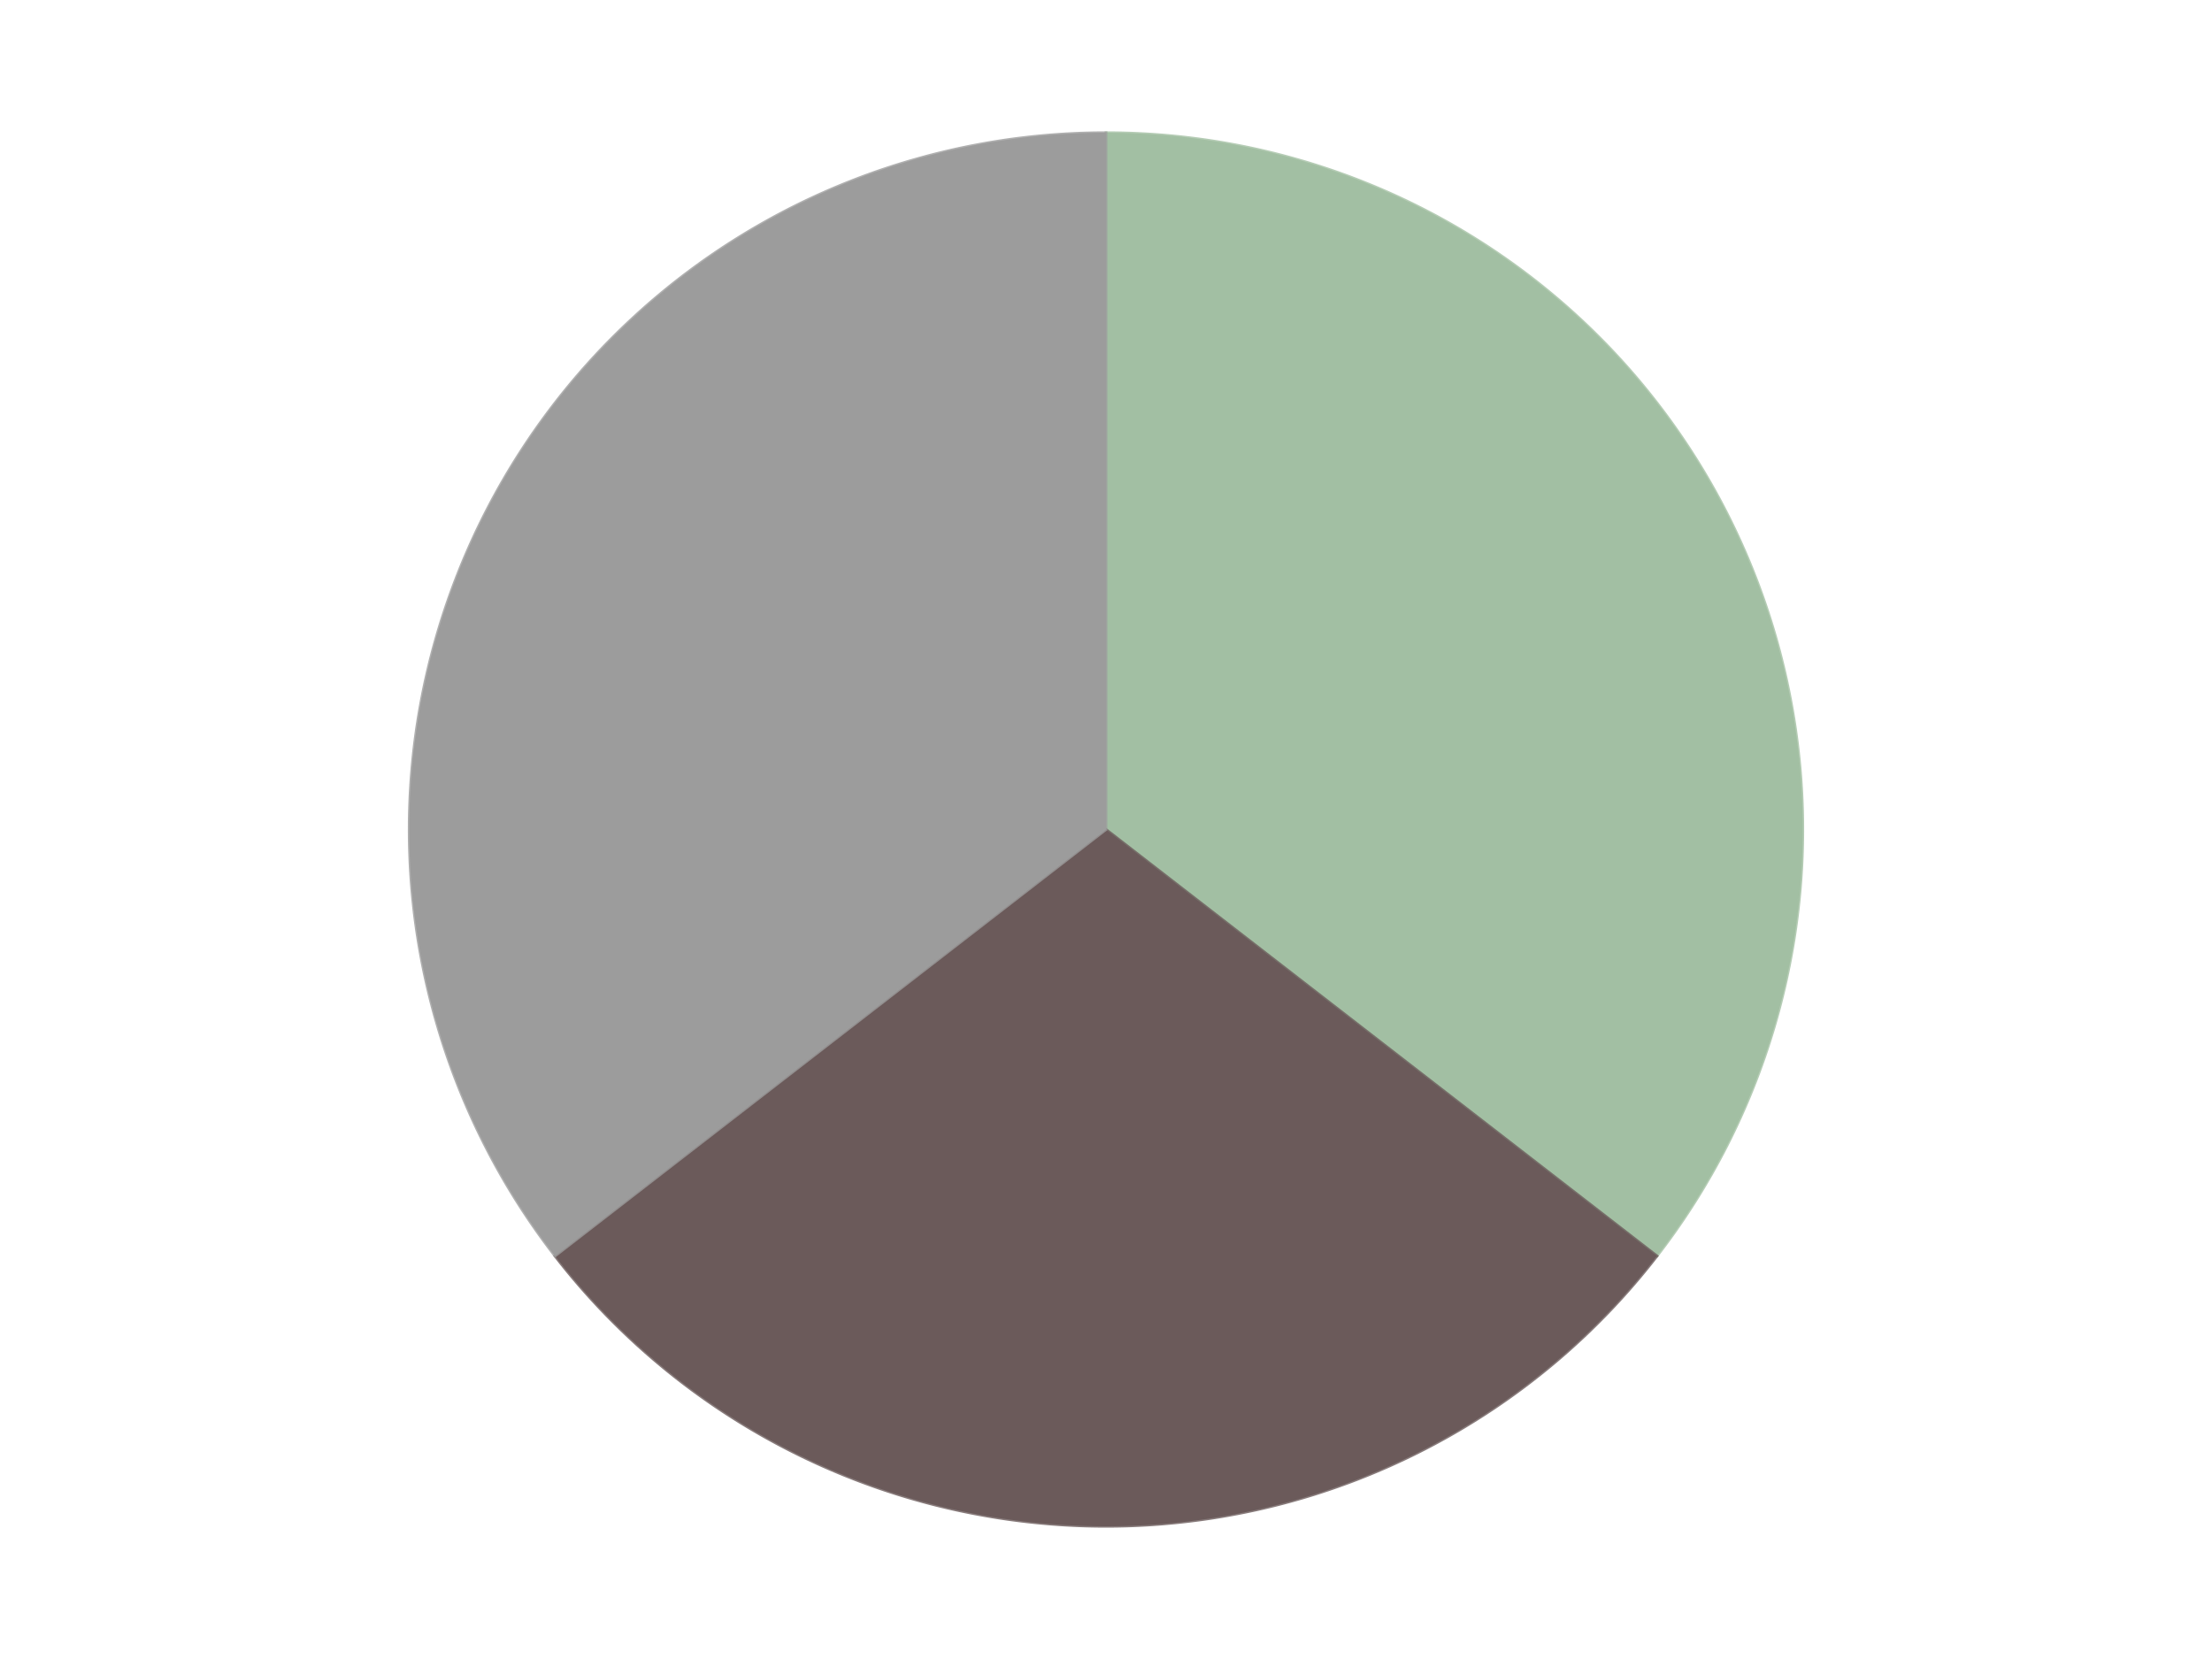
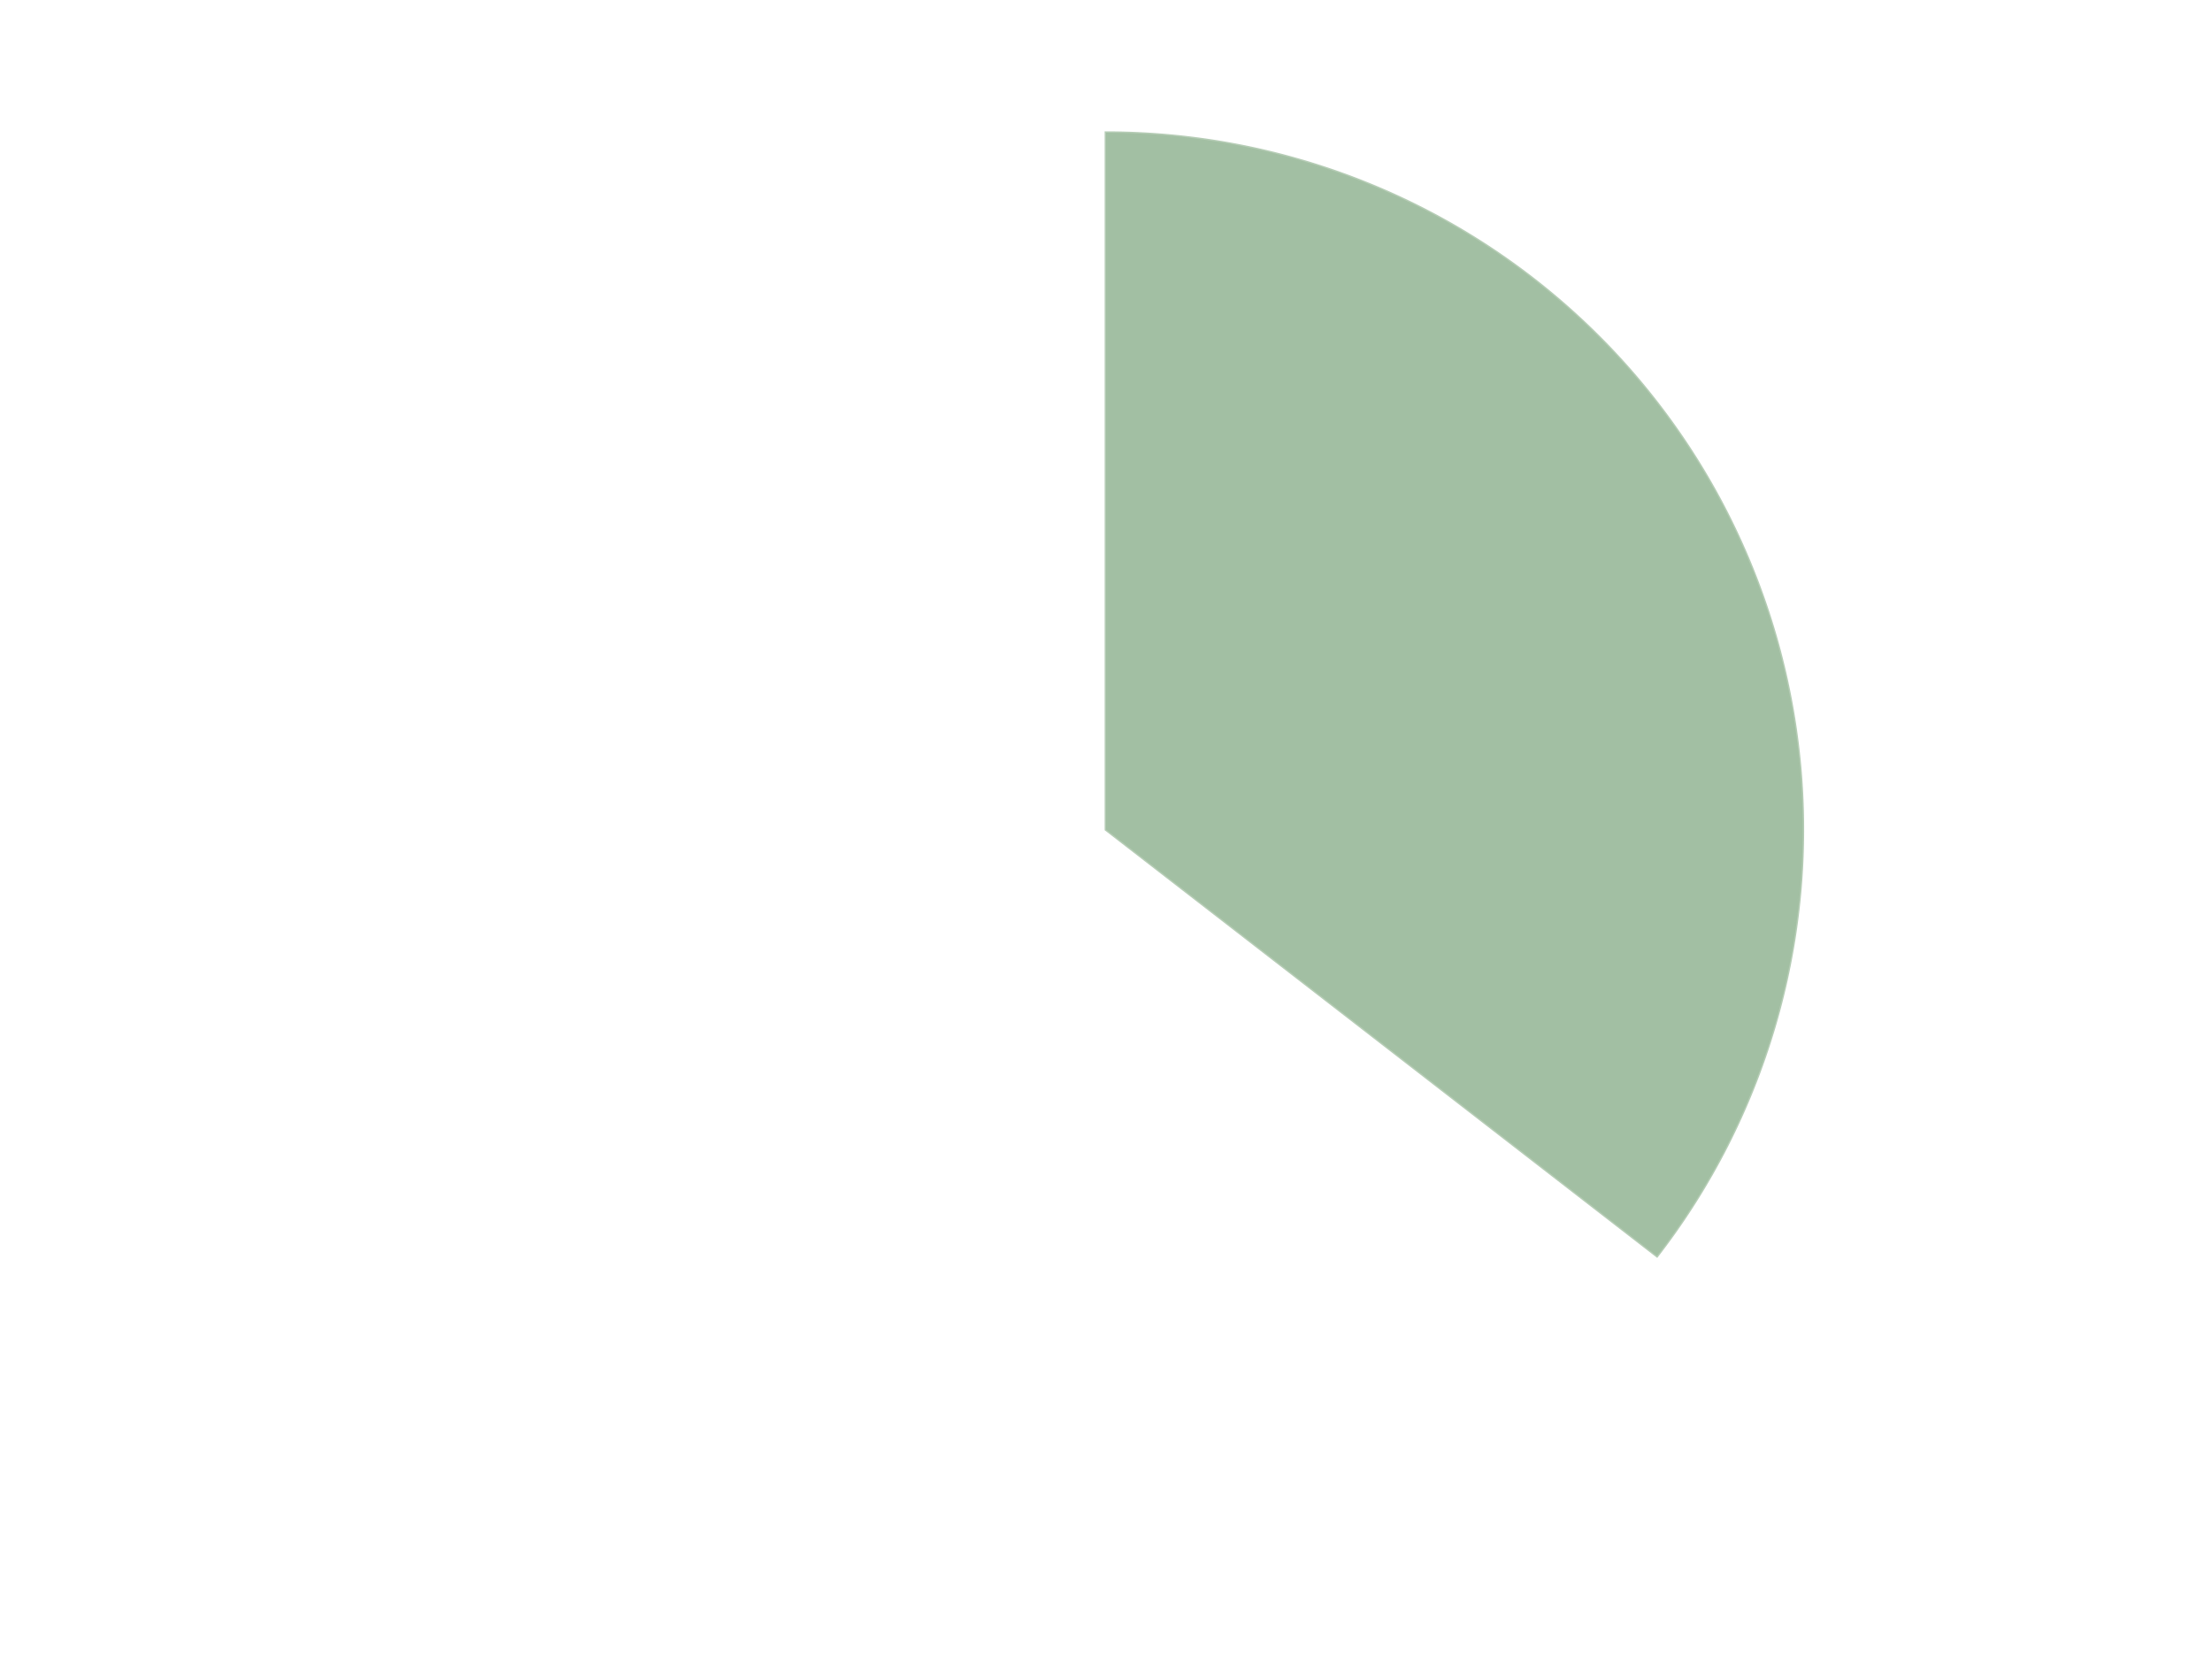
<svg xmlns="http://www.w3.org/2000/svg" xmlns:xlink="http://www.w3.org/1999/xlink" id="chart-b879f285-9c02-4de1-a8be-ab5a531786ed" class="pygal-chart" viewBox="0 0 800 600">
  <defs>
    <style type="text/css">#chart-b879f285-9c02-4de1-a8be-ab5a531786ed{-webkit-user-select:none;-webkit-font-smoothing:antialiased;font-family:Consolas,"Liberation Mono",Menlo,Courier,monospace}#chart-b879f285-9c02-4de1-a8be-ab5a531786ed .title{font-family:Consolas,"Liberation Mono",Menlo,Courier,monospace;font-size:16px}#chart-b879f285-9c02-4de1-a8be-ab5a531786ed .legends .legend text{font-family:Consolas,"Liberation Mono",Menlo,Courier,monospace;font-size:14px}#chart-b879f285-9c02-4de1-a8be-ab5a531786ed .axis text{font-family:Consolas,"Liberation Mono",Menlo,Courier,monospace;font-size:10px}#chart-b879f285-9c02-4de1-a8be-ab5a531786ed .axis text.major{font-family:Consolas,"Liberation Mono",Menlo,Courier,monospace;font-size:10px}#chart-b879f285-9c02-4de1-a8be-ab5a531786ed .text-overlay text.value{font-family:Consolas,"Liberation Mono",Menlo,Courier,monospace;font-size:16px}#chart-b879f285-9c02-4de1-a8be-ab5a531786ed .text-overlay text.label{font-family:Consolas,"Liberation Mono",Menlo,Courier,monospace;font-size:10px}#chart-b879f285-9c02-4de1-a8be-ab5a531786ed .tooltip{font-family:Consolas,"Liberation Mono",Menlo,Courier,monospace;font-size:14px}#chart-b879f285-9c02-4de1-a8be-ab5a531786ed text.no_data{font-family:Consolas,"Liberation Mono",Menlo,Courier,monospace;font-size:64px}
#chart-b879f285-9c02-4de1-a8be-ab5a531786ed{background-color:transparent}#chart-b879f285-9c02-4de1-a8be-ab5a531786ed path,#chart-b879f285-9c02-4de1-a8be-ab5a531786ed line,#chart-b879f285-9c02-4de1-a8be-ab5a531786ed rect,#chart-b879f285-9c02-4de1-a8be-ab5a531786ed circle{-webkit-transition:150ms;-moz-transition:150ms;transition:150ms}#chart-b879f285-9c02-4de1-a8be-ab5a531786ed .graph &gt; .background{fill:transparent}#chart-b879f285-9c02-4de1-a8be-ab5a531786ed .plot &gt; .background{fill:transparent}#chart-b879f285-9c02-4de1-a8be-ab5a531786ed .graph{fill:rgba(0,0,0,.87)}#chart-b879f285-9c02-4de1-a8be-ab5a531786ed text.no_data{fill:rgba(0,0,0,1)}#chart-b879f285-9c02-4de1-a8be-ab5a531786ed .title{fill:rgba(0,0,0,1)}#chart-b879f285-9c02-4de1-a8be-ab5a531786ed .legends .legend text{fill:rgba(0,0,0,.87)}#chart-b879f285-9c02-4de1-a8be-ab5a531786ed .legends .legend:hover text{fill:rgba(0,0,0,1)}#chart-b879f285-9c02-4de1-a8be-ab5a531786ed .axis .line{stroke:rgba(0,0,0,1)}#chart-b879f285-9c02-4de1-a8be-ab5a531786ed .axis .guide.line{stroke:rgba(0,0,0,.54)}#chart-b879f285-9c02-4de1-a8be-ab5a531786ed .axis .major.line{stroke:rgba(0,0,0,.87)}#chart-b879f285-9c02-4de1-a8be-ab5a531786ed .axis text.major{fill:rgba(0,0,0,1)}#chart-b879f285-9c02-4de1-a8be-ab5a531786ed .axis.y .guides:hover .guide.line,#chart-b879f285-9c02-4de1-a8be-ab5a531786ed .line-graph .axis.x .guides:hover .guide.line,#chart-b879f285-9c02-4de1-a8be-ab5a531786ed .stackedline-graph .axis.x .guides:hover .guide.line,#chart-b879f285-9c02-4de1-a8be-ab5a531786ed .xy-graph .axis.x .guides:hover .guide.line{stroke:rgba(0,0,0,1)}#chart-b879f285-9c02-4de1-a8be-ab5a531786ed .axis .guides:hover text{fill:rgba(0,0,0,1)}#chart-b879f285-9c02-4de1-a8be-ab5a531786ed .reactive{fill-opacity:1.0;stroke-opacity:.8;stroke-width:1}#chart-b879f285-9c02-4de1-a8be-ab5a531786ed .ci{stroke:rgba(0,0,0,.87)}#chart-b879f285-9c02-4de1-a8be-ab5a531786ed .reactive.active,#chart-b879f285-9c02-4de1-a8be-ab5a531786ed .active .reactive{fill-opacity:0.6;stroke-opacity:.9;stroke-width:4}#chart-b879f285-9c02-4de1-a8be-ab5a531786ed .ci .reactive.active{stroke-width:1.5}#chart-b879f285-9c02-4de1-a8be-ab5a531786ed .series text{fill:rgba(0,0,0,1)}#chart-b879f285-9c02-4de1-a8be-ab5a531786ed .tooltip rect{fill:transparent;stroke:rgba(0,0,0,1);-webkit-transition:opacity 150ms;-moz-transition:opacity 150ms;transition:opacity 150ms}#chart-b879f285-9c02-4de1-a8be-ab5a531786ed .tooltip .label{fill:rgba(0,0,0,.87)}#chart-b879f285-9c02-4de1-a8be-ab5a531786ed .tooltip .label{fill:rgba(0,0,0,.87)}#chart-b879f285-9c02-4de1-a8be-ab5a531786ed .tooltip .legend{font-size:.8em;fill:rgba(0,0,0,.54)}#chart-b879f285-9c02-4de1-a8be-ab5a531786ed .tooltip .x_label{font-size:.6em;fill:rgba(0,0,0,1)}#chart-b879f285-9c02-4de1-a8be-ab5a531786ed .tooltip .xlink{font-size:.5em;text-decoration:underline}#chart-b879f285-9c02-4de1-a8be-ab5a531786ed .tooltip .value{font-size:1.5em}#chart-b879f285-9c02-4de1-a8be-ab5a531786ed .bound{font-size:.5em}#chart-b879f285-9c02-4de1-a8be-ab5a531786ed .max-value{font-size:.75em;fill:rgba(0,0,0,.54)}#chart-b879f285-9c02-4de1-a8be-ab5a531786ed .map-element{fill:transparent;stroke:rgba(0,0,0,.54) !important}#chart-b879f285-9c02-4de1-a8be-ab5a531786ed .map-element .reactive{fill-opacity:inherit;stroke-opacity:inherit}#chart-b879f285-9c02-4de1-a8be-ab5a531786ed .color-0,#chart-b879f285-9c02-4de1-a8be-ab5a531786ed .color-0 a:visited{stroke:#F44336;fill:#F44336}#chart-b879f285-9c02-4de1-a8be-ab5a531786ed .color-1,#chart-b879f285-9c02-4de1-a8be-ab5a531786ed .color-1 a:visited{stroke:#3F51B5;fill:#3F51B5}#chart-b879f285-9c02-4de1-a8be-ab5a531786ed .color-2,#chart-b879f285-9c02-4de1-a8be-ab5a531786ed .color-2 a:visited{stroke:#009688;fill:#009688}#chart-b879f285-9c02-4de1-a8be-ab5a531786ed .text-overlay .color-0 text{fill:black}#chart-b879f285-9c02-4de1-a8be-ab5a531786ed .text-overlay .color-1 text{fill:black}#chart-b879f285-9c02-4de1-a8be-ab5a531786ed .text-overlay .color-2 text{fill:black}
#chart-b879f285-9c02-4de1-a8be-ab5a531786ed text.no_data{text-anchor:middle}#chart-b879f285-9c02-4de1-a8be-ab5a531786ed .guide.line{fill:none}#chart-b879f285-9c02-4de1-a8be-ab5a531786ed .centered{text-anchor:middle}#chart-b879f285-9c02-4de1-a8be-ab5a531786ed .title{text-anchor:middle}#chart-b879f285-9c02-4de1-a8be-ab5a531786ed .legends .legend text{fill-opacity:1}#chart-b879f285-9c02-4de1-a8be-ab5a531786ed .axis.x text{text-anchor:middle}#chart-b879f285-9c02-4de1-a8be-ab5a531786ed .axis.x:not(.web) text[transform]{text-anchor:start}#chart-b879f285-9c02-4de1-a8be-ab5a531786ed .axis.x:not(.web) text[transform].backwards{text-anchor:end}#chart-b879f285-9c02-4de1-a8be-ab5a531786ed .axis.y text{text-anchor:end}#chart-b879f285-9c02-4de1-a8be-ab5a531786ed .axis.y text[transform].backwards{text-anchor:start}#chart-b879f285-9c02-4de1-a8be-ab5a531786ed .axis.y2 text{text-anchor:start}#chart-b879f285-9c02-4de1-a8be-ab5a531786ed .axis.y2 text[transform].backwards{text-anchor:end}#chart-b879f285-9c02-4de1-a8be-ab5a531786ed .axis .guide.line{stroke-dasharray:4,4;stroke:black}#chart-b879f285-9c02-4de1-a8be-ab5a531786ed .axis .major.guide.line{stroke-dasharray:6,6;stroke:black}#chart-b879f285-9c02-4de1-a8be-ab5a531786ed .horizontal .axis.y .guide.line,#chart-b879f285-9c02-4de1-a8be-ab5a531786ed .horizontal .axis.y2 .guide.line,#chart-b879f285-9c02-4de1-a8be-ab5a531786ed .vertical .axis.x .guide.line{opacity:0}#chart-b879f285-9c02-4de1-a8be-ab5a531786ed .horizontal .axis.always_show .guide.line,#chart-b879f285-9c02-4de1-a8be-ab5a531786ed .vertical .axis.always_show .guide.line{opacity:1 !important}#chart-b879f285-9c02-4de1-a8be-ab5a531786ed .axis.y .guides:hover .guide.line,#chart-b879f285-9c02-4de1-a8be-ab5a531786ed .axis.y2 .guides:hover .guide.line,#chart-b879f285-9c02-4de1-a8be-ab5a531786ed .axis.x .guides:hover .guide.line{opacity:1}#chart-b879f285-9c02-4de1-a8be-ab5a531786ed .axis .guides:hover text{opacity:1}#chart-b879f285-9c02-4de1-a8be-ab5a531786ed .nofill{fill:none}#chart-b879f285-9c02-4de1-a8be-ab5a531786ed .subtle-fill{fill-opacity:.2}#chart-b879f285-9c02-4de1-a8be-ab5a531786ed .dot{stroke-width:1px;fill-opacity:1;stroke-opacity:1}#chart-b879f285-9c02-4de1-a8be-ab5a531786ed .dot.active{stroke-width:5px}#chart-b879f285-9c02-4de1-a8be-ab5a531786ed .dot.negative{fill:transparent}#chart-b879f285-9c02-4de1-a8be-ab5a531786ed text,#chart-b879f285-9c02-4de1-a8be-ab5a531786ed tspan{stroke:none !important}#chart-b879f285-9c02-4de1-a8be-ab5a531786ed .series text.active{opacity:1}#chart-b879f285-9c02-4de1-a8be-ab5a531786ed .tooltip rect{fill-opacity:.95;stroke-width:.5}#chart-b879f285-9c02-4de1-a8be-ab5a531786ed .tooltip text{fill-opacity:1}#chart-b879f285-9c02-4de1-a8be-ab5a531786ed .showable{visibility:hidden}#chart-b879f285-9c02-4de1-a8be-ab5a531786ed .showable.shown{visibility:visible}#chart-b879f285-9c02-4de1-a8be-ab5a531786ed .gauge-background{fill:rgba(229,229,229,1);stroke:none}#chart-b879f285-9c02-4de1-a8be-ab5a531786ed .bg-lines{stroke:transparent;stroke-width:2px}</style>
    <script type="text/javascript">window.pygal = window.pygal || {};window.pygal.config = window.pygal.config || {};window.pygal.config['b879f285-9c02-4de1-a8be-ab5a531786ed'] = {"allow_interruptions": false, "box_mode": "extremes", "classes": ["pygal-chart"], "css": ["file://style.css", "file://graph.css"], "defs": [], "disable_xml_declaration": false, "dots_size": 2.5, "dynamic_print_values": false, "explicit_size": false, "fill": false, "force_uri_protocol": "https", "formatter": null, "half_pie": false, "height": 600, "include_x_axis": false, "inner_radius": 0, "interpolate": null, "interpolation_parameters": {}, "interpolation_precision": 250, "inverse_y_axis": false, "js": ["//kozea.github.io/pygal.js/2.0.x/pygal-tooltips.min.js"], "legend_at_bottom": false, "legend_at_bottom_columns": null, "legend_box_size": 12, "logarithmic": false, "margin": 20, "margin_bottom": null, "margin_left": null, "margin_right": null, "margin_top": null, "max_scale": 16, "min_scale": 4, "missing_value_fill_truncation": "x", "no_data_text": "No data", "no_prefix": false, "order_min": null, "pretty_print": false, "print_labels": false, "print_values": false, "print_values_position": "center", "print_zeroes": true, "range": null, "rounded_bars": null, "secondary_range": null, "show_dots": true, "show_legend": false, "show_minor_x_labels": true, "show_minor_y_labels": true, "show_only_major_dots": false, "show_x_guides": false, "show_x_labels": true, "show_y_guides": true, "show_y_labels": true, "spacing": 10, "stack_from_top": false, "strict": false, "stroke": true, "stroke_style": null, "style": {"background": "transparent", "ci_colors": [], "colors": ["#F44336", "#3F51B5", "#009688", "#FFC107", "#FF5722", "#9C27B0", "#03A9F4", "#8BC34A", "#FF9800", "#E91E63", "#2196F3", "#4CAF50", "#FFEB3B", "#673AB7", "#00BCD4", "#CDDC39", "#9E9E9E", "#607D8B"], "dot_opacity": "1", "font_family": "Consolas, \"Liberation Mono\", Menlo, Courier, monospace", "foreground": "rgba(0, 0, 0, .87)", "foreground_strong": "rgba(0, 0, 0, 1)", "foreground_subtle": "rgba(0, 0, 0, .54)", "guide_stroke_color": "black", "guide_stroke_dasharray": "4,4", "label_font_family": "Consolas, \"Liberation Mono\", Menlo, Courier, monospace", "label_font_size": 10, "legend_font_family": "Consolas, \"Liberation Mono\", Menlo, Courier, monospace", "legend_font_size": 14, "major_guide_stroke_color": "black", "major_guide_stroke_dasharray": "6,6", "major_label_font_family": "Consolas, \"Liberation Mono\", Menlo, Courier, monospace", "major_label_font_size": 10, "no_data_font_family": "Consolas, \"Liberation Mono\", Menlo, Courier, monospace", "no_data_font_size": 64, "opacity": "1.0", "opacity_hover": "0.6", "plot_background": "transparent", "stroke_opacity": ".8", "stroke_opacity_hover": ".9", "stroke_width": "1", "stroke_width_hover": "4", "title_font_family": "Consolas, \"Liberation Mono\", Menlo, Courier, monospace", "title_font_size": 16, "tooltip_font_family": "Consolas, \"Liberation Mono\", Menlo, Courier, monospace", "tooltip_font_size": 14, "transition": "150ms", "value_background": "rgba(229, 229, 229, 1)", "value_colors": [], "value_font_family": "Consolas, \"Liberation Mono\", Menlo, Courier, monospace", "value_font_size": 16, "value_label_font_family": "Consolas, \"Liberation Mono\", Menlo, Courier, monospace", "value_label_font_size": 10}, "title": null, "tooltip_border_radius": 0, "tooltip_fancy_mode": true, "truncate_label": null, "truncate_legend": null, "width": 800, "x_label_rotation": 0, "x_labels": null, "x_labels_major": null, "x_labels_major_count": null, "x_labels_major_every": null, "x_title": null, "xrange": null, "y_label_rotation": 0, "y_labels": null, "y_labels_major": null, "y_labels_major_count": null, "y_labels_major_every": null, "y_title": null, "zero": 0, "legends": ["Sand Green", "Dark Gray", "Light Gray"]}</script>
    <script type="text/javascript" xlink:href="https://kozea.github.io/pygal.js/2.0.x/pygal-tooltips.min.js" />
  </defs>
  <title>Pygal</title>
  <g class="graph pie-graph vertical">
-     <rect x="0" y="0" width="800" height="600" class="background" />
    <g transform="translate(20, 20)" class="plot">
-       <rect x="0" y="0" width="760" height="560" class="background" />
      <g class="series serie-0 color-0">
        <g class="slices">
          <g class="slice" style="fill: #A2BFA3; stroke: #A2BFA3">
            <path d="M380 28 A252 252 0 0 1 579.275 434.251 L380 280 A0 0 0 0 0 380 280 z" class="slice reactive tooltip-trigger" />
            <desc class="value">11</desc>
            <desc class="x centered">493.1233719859134</desc>
            <desc class="y centered">224.51033690373808</desc>
          </g>
        </g>
      </g>
      <g class="series serie-1 color-1">
        <g class="slices">
          <g class="slice" style="fill: #6B5A5A; stroke: #6B5A5A">
-             <path d="M579.275 434.251 A252 252 0 0 1 180.725 434.251 L380 280 A0 0 0 0 0 380 280 z" class="slice reactive tooltip-trigger" />
            <desc class="value">9</desc>
            <desc class="x centered">380.0</desc>
            <desc class="y centered">406.0</desc>
          </g>
        </g>
      </g>
      <g class="series serie-2 color-2">
        <g class="slices">
          <g class="slice" style="fill: #9C9C9C; stroke: #9C9C9C">
-             <path d="M180.725 434.251 A252 252 0 0 1 380 28 L380 280 A0 0 0 0 0 380 280 z" class="slice reactive tooltip-trigger" />
            <desc class="value">11</desc>
            <desc class="x centered">266.8766280140866</desc>
            <desc class="y centered">224.51033690373802</desc>
          </g>
        </g>
      </g>
    </g>
    <g class="titles" />
    <g transform="translate(20, 20)" class="plot overlay">
      <g class="series serie-0 color-0" />
      <g class="series serie-1 color-1" />
      <g class="series serie-2 color-2" />
    </g>
    <g transform="translate(20, 20)" class="plot text-overlay">
      <g class="series serie-0 color-0" />
      <g class="series serie-1 color-1" />
      <g class="series serie-2 color-2" />
    </g>
    <g transform="translate(20, 20)" class="plot tooltip-overlay">
      <g transform="translate(0 0)" style="opacity: 0" class="tooltip">
-         <rect rx="0" ry="0" width="0" height="0" class="tooltip-box" />
        <g class="text" />
      </g>
    </g>
  </g>
</svg>